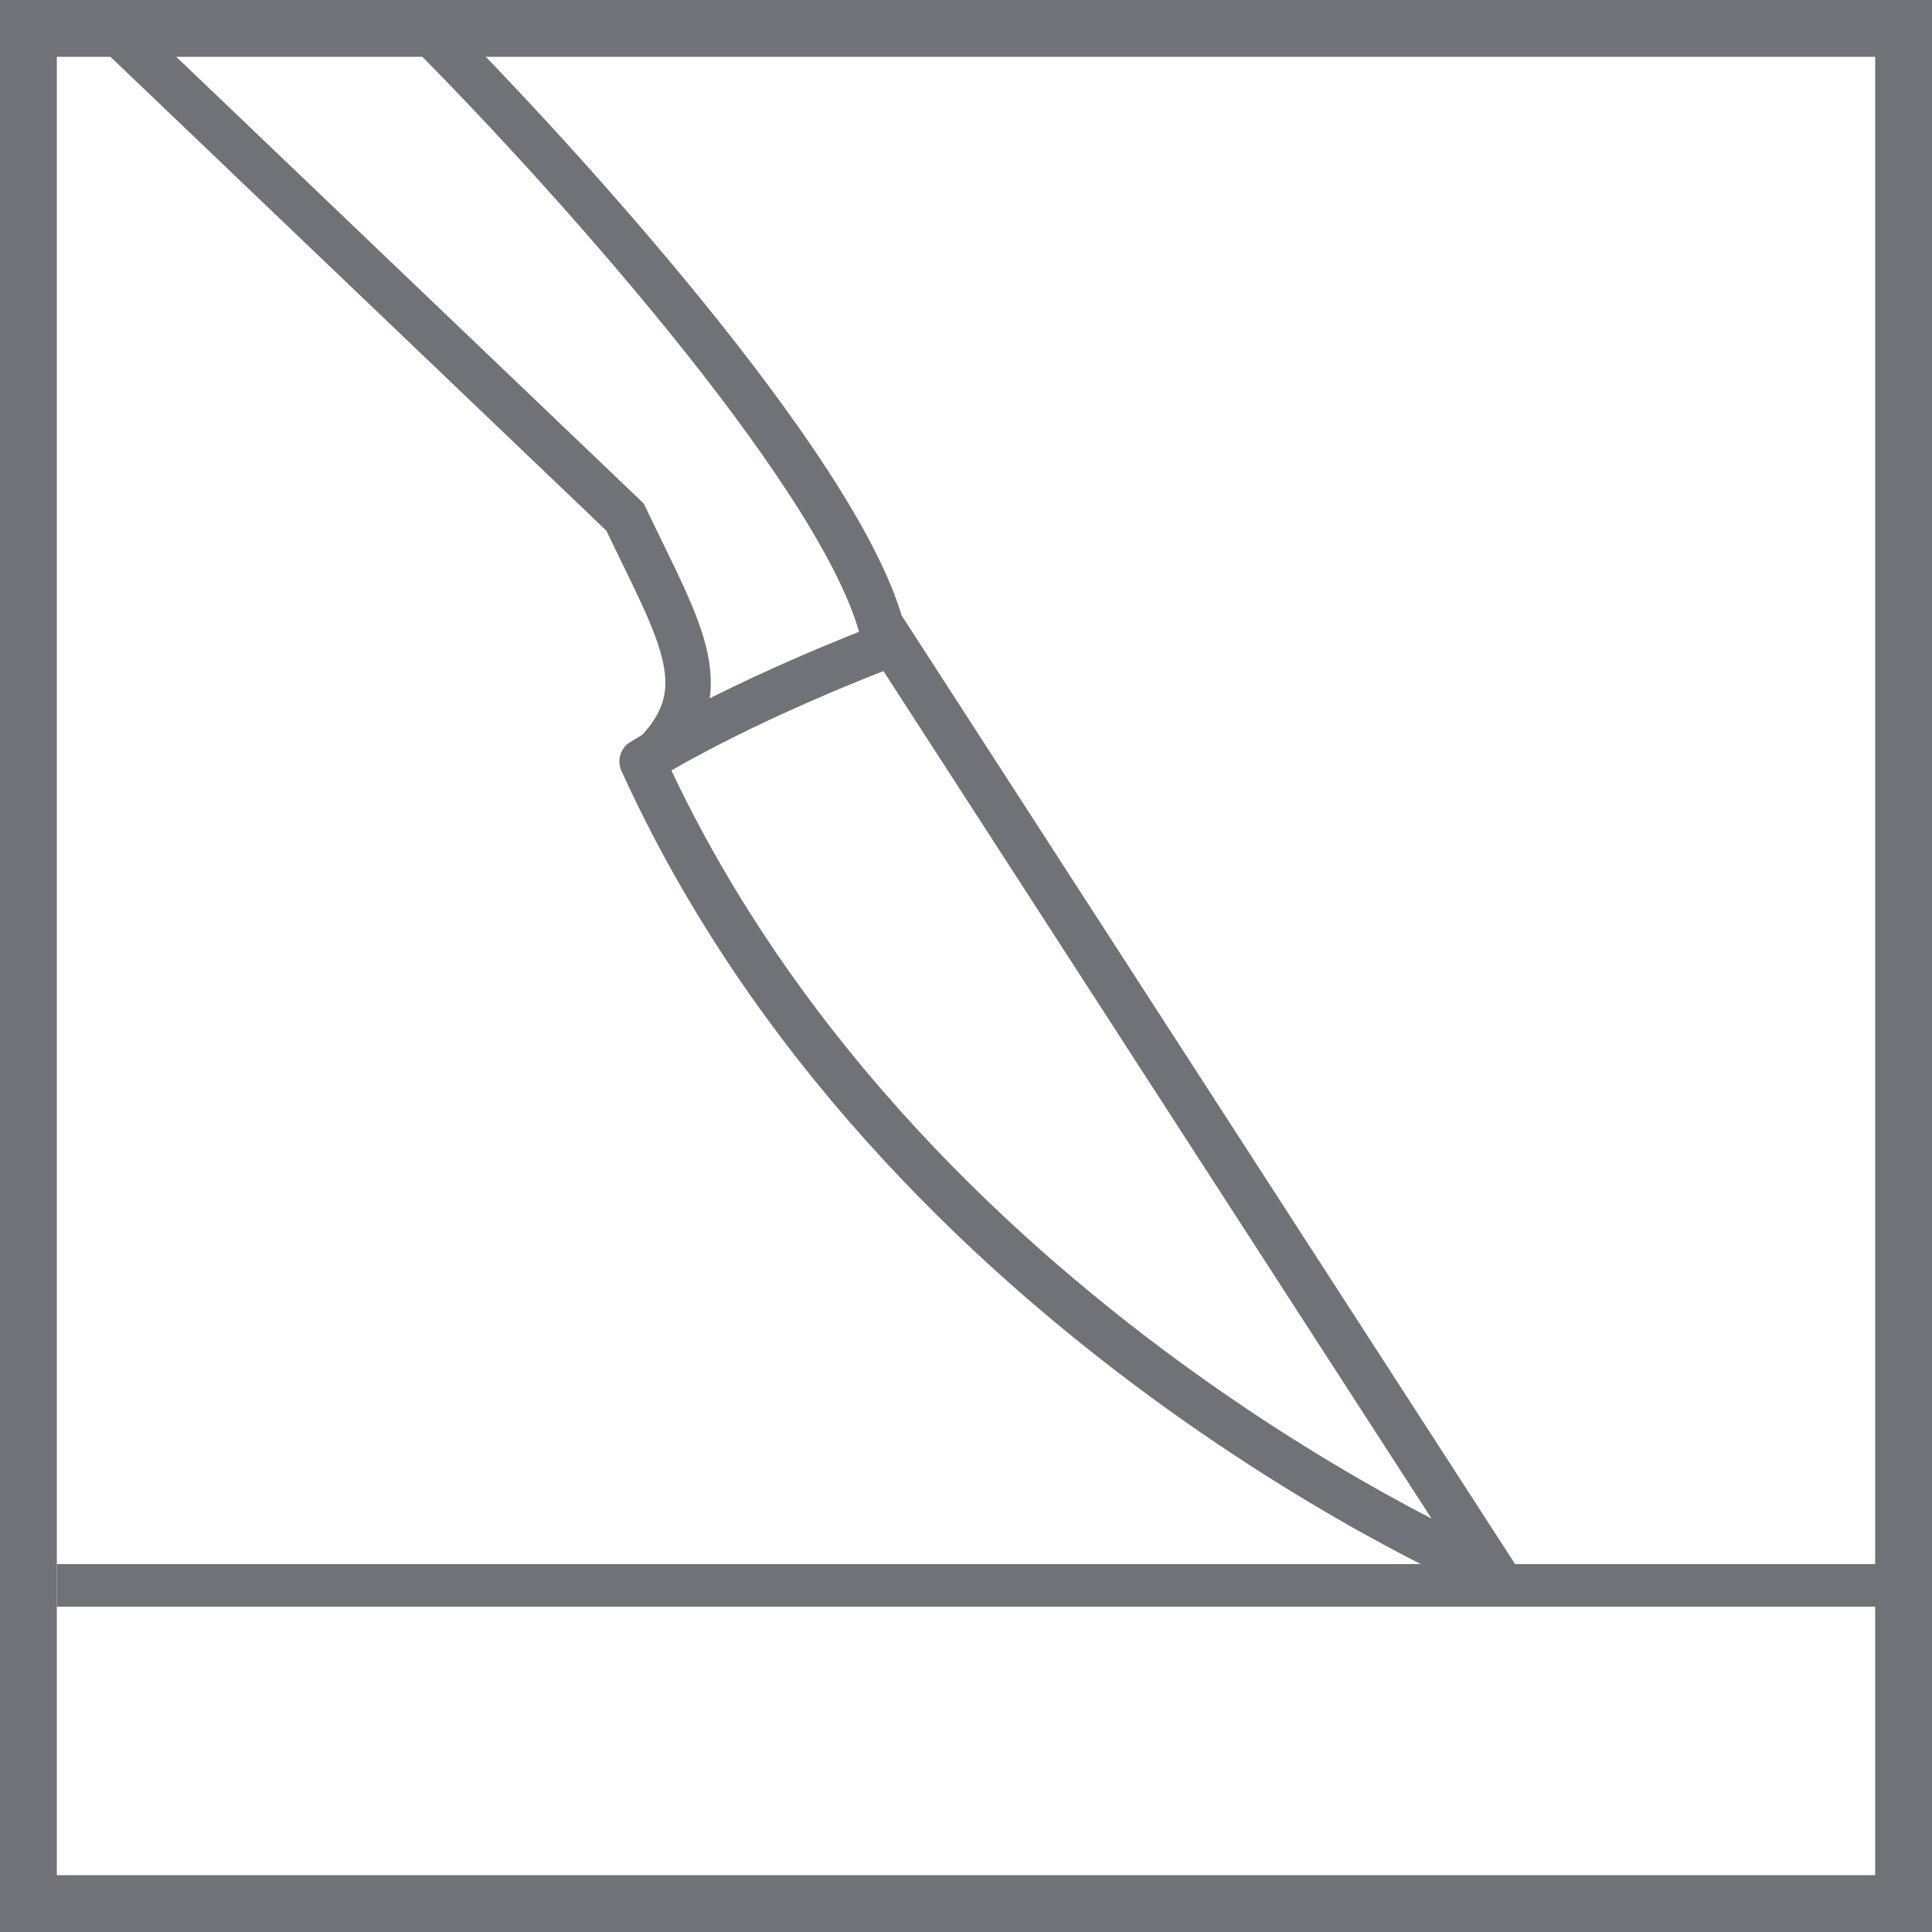
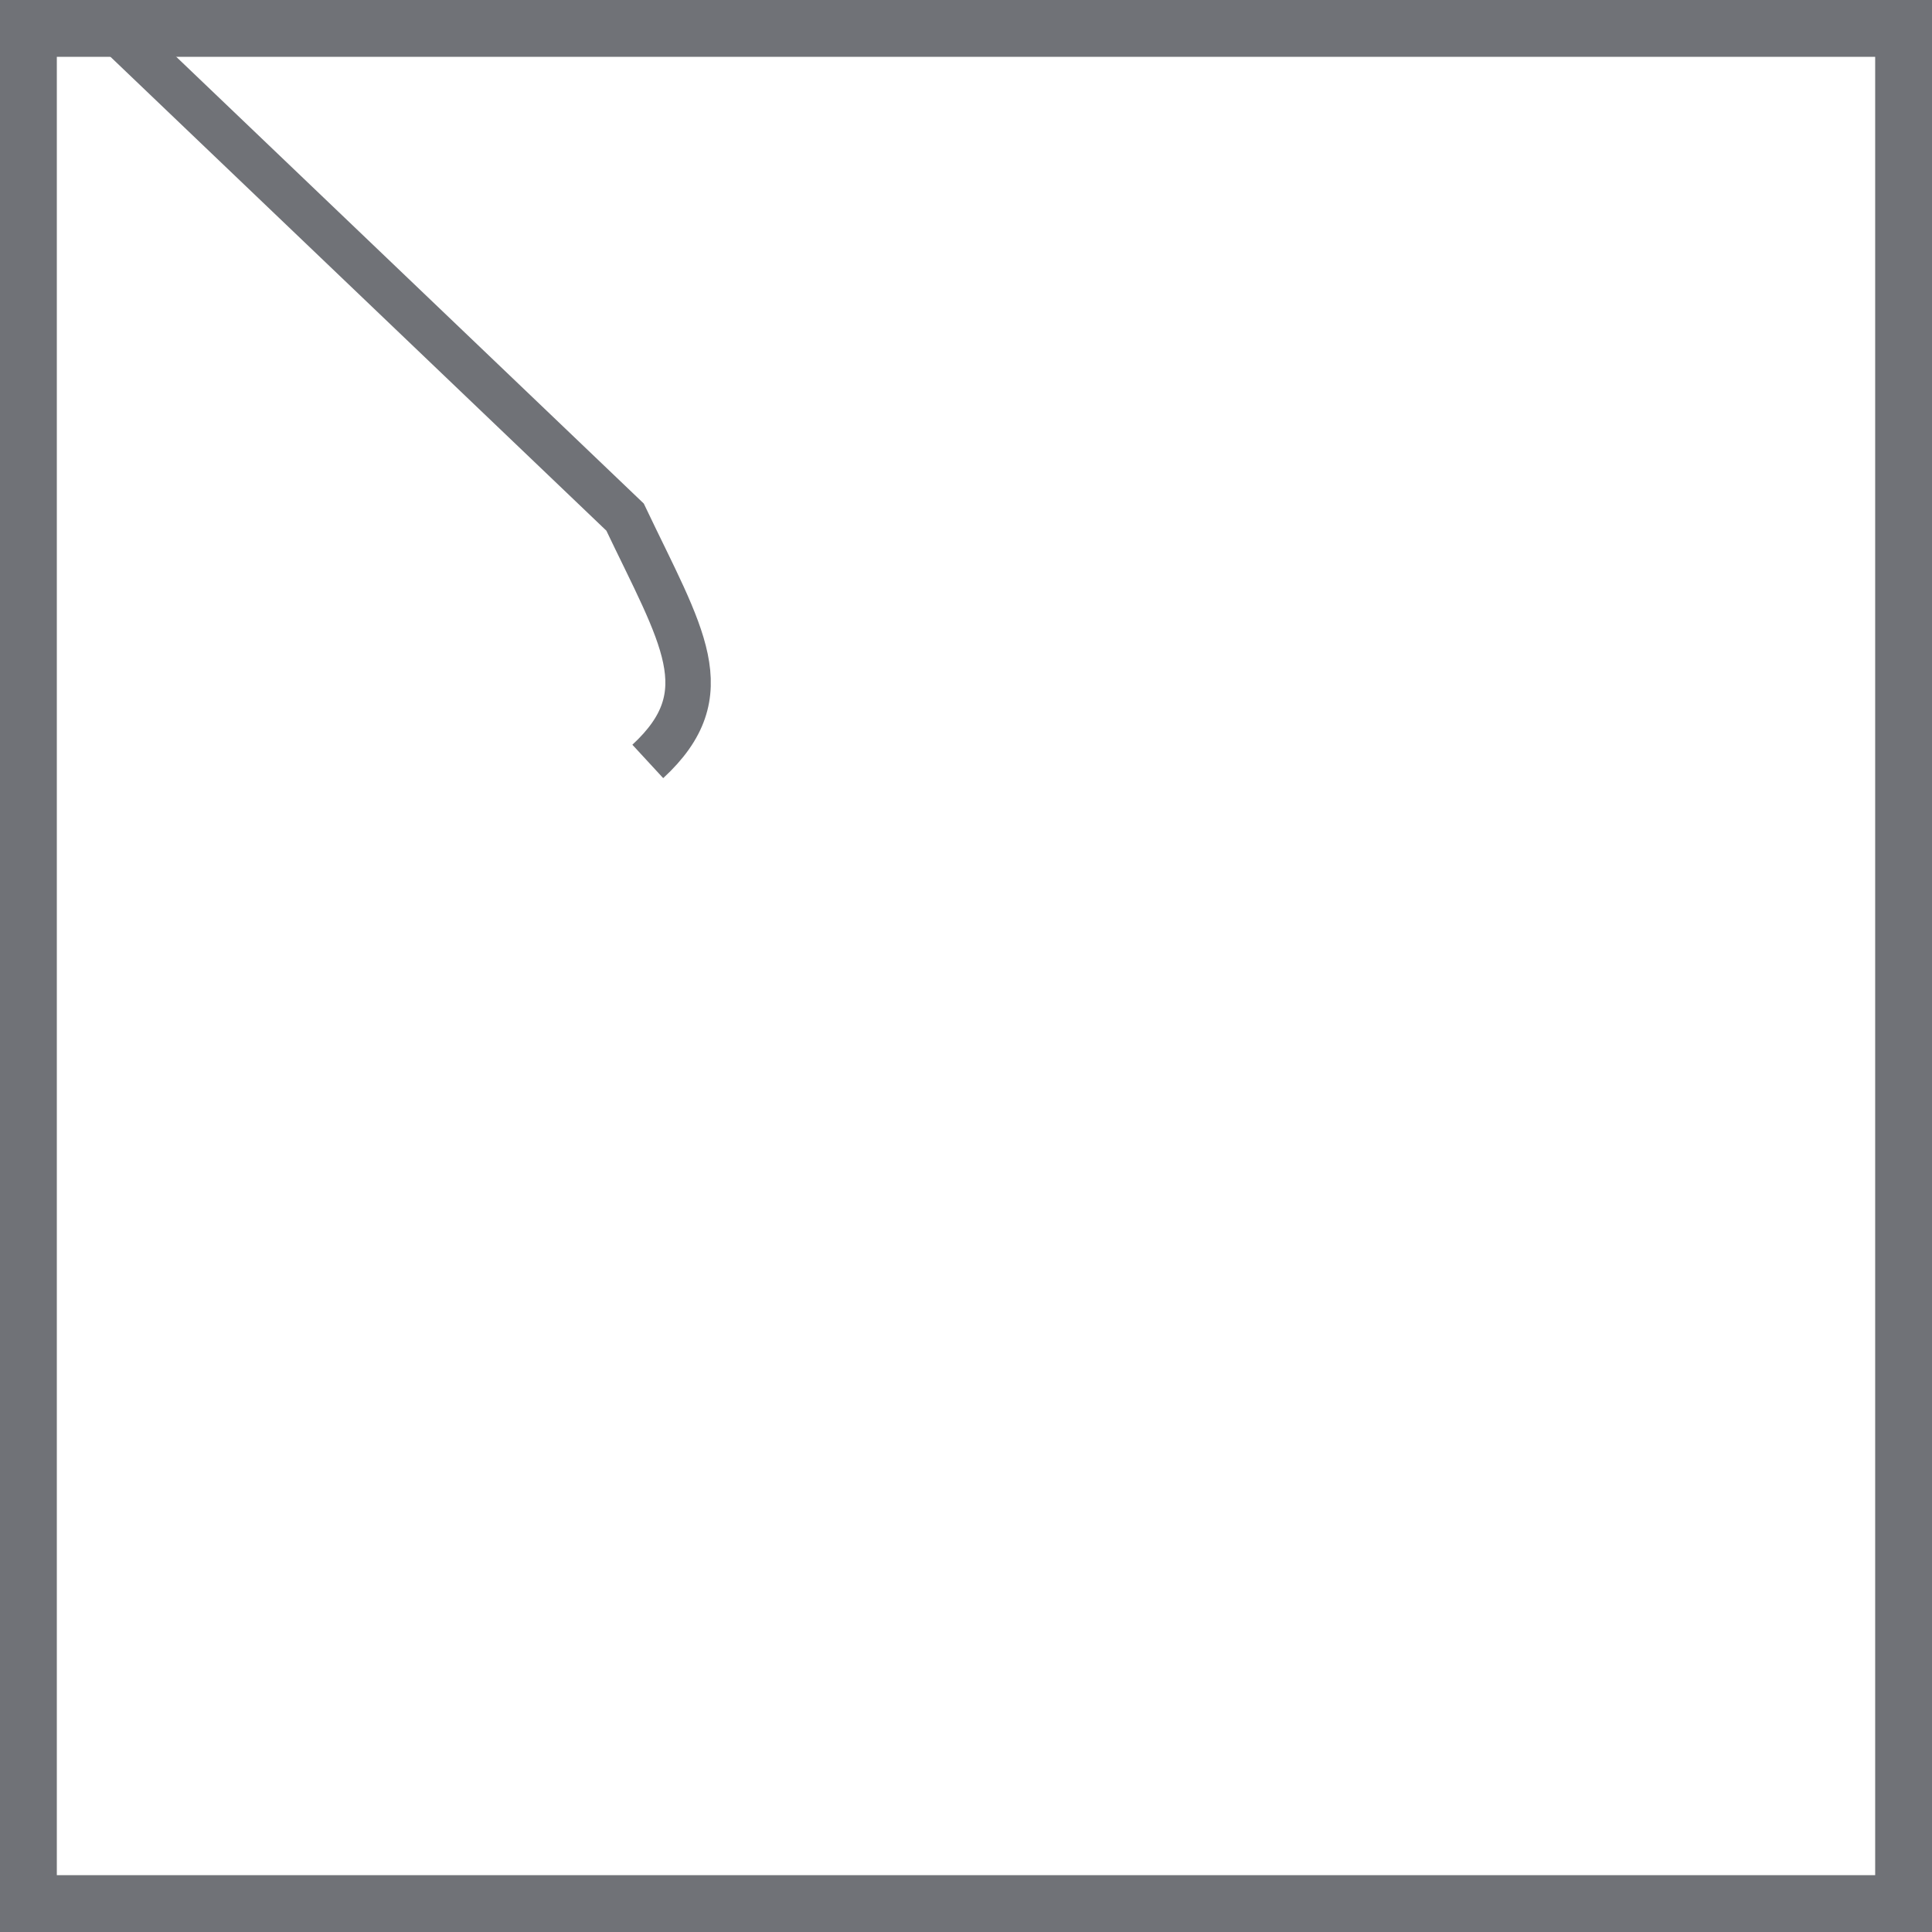
<svg xmlns="http://www.w3.org/2000/svg" version="1.1" id="Layer_1" x="0px" y="0px" viewBox="0 0 34 34" style="enable-background:new 0 0 34 34;" xml:space="preserve">
  <style type="text/css">
	.st0{fill:none;stroke:#707277;}
	.st1{fill:none;stroke:#707277;stroke-width:0.75;stroke-miterlimit:10;}
	.st2{fill:none;stroke:#707277;stroke-width:0.8;stroke-linejoin:round;}
	.st3{fill:none;stroke:#707277;stroke-width:0.8;}
</style>
  <rect x="0.5" y="0.5" class="st0" width="33" height="33" />
-   <path class="st1" d="M1,27.9h32.4" />
-   <path class="st2" d="M7.5,0.5c2.3,2.3,7.2,7.7,8,10.5l10.8,16.7c0,0-10.5-4.4-15-14.3c1.8-1.1,4.2-2,4.2-2" />
  <path class="st3" d="M2,0.5l9,8.6c1,2.1,1.7,3.1,0.4,4.3" />
</svg>